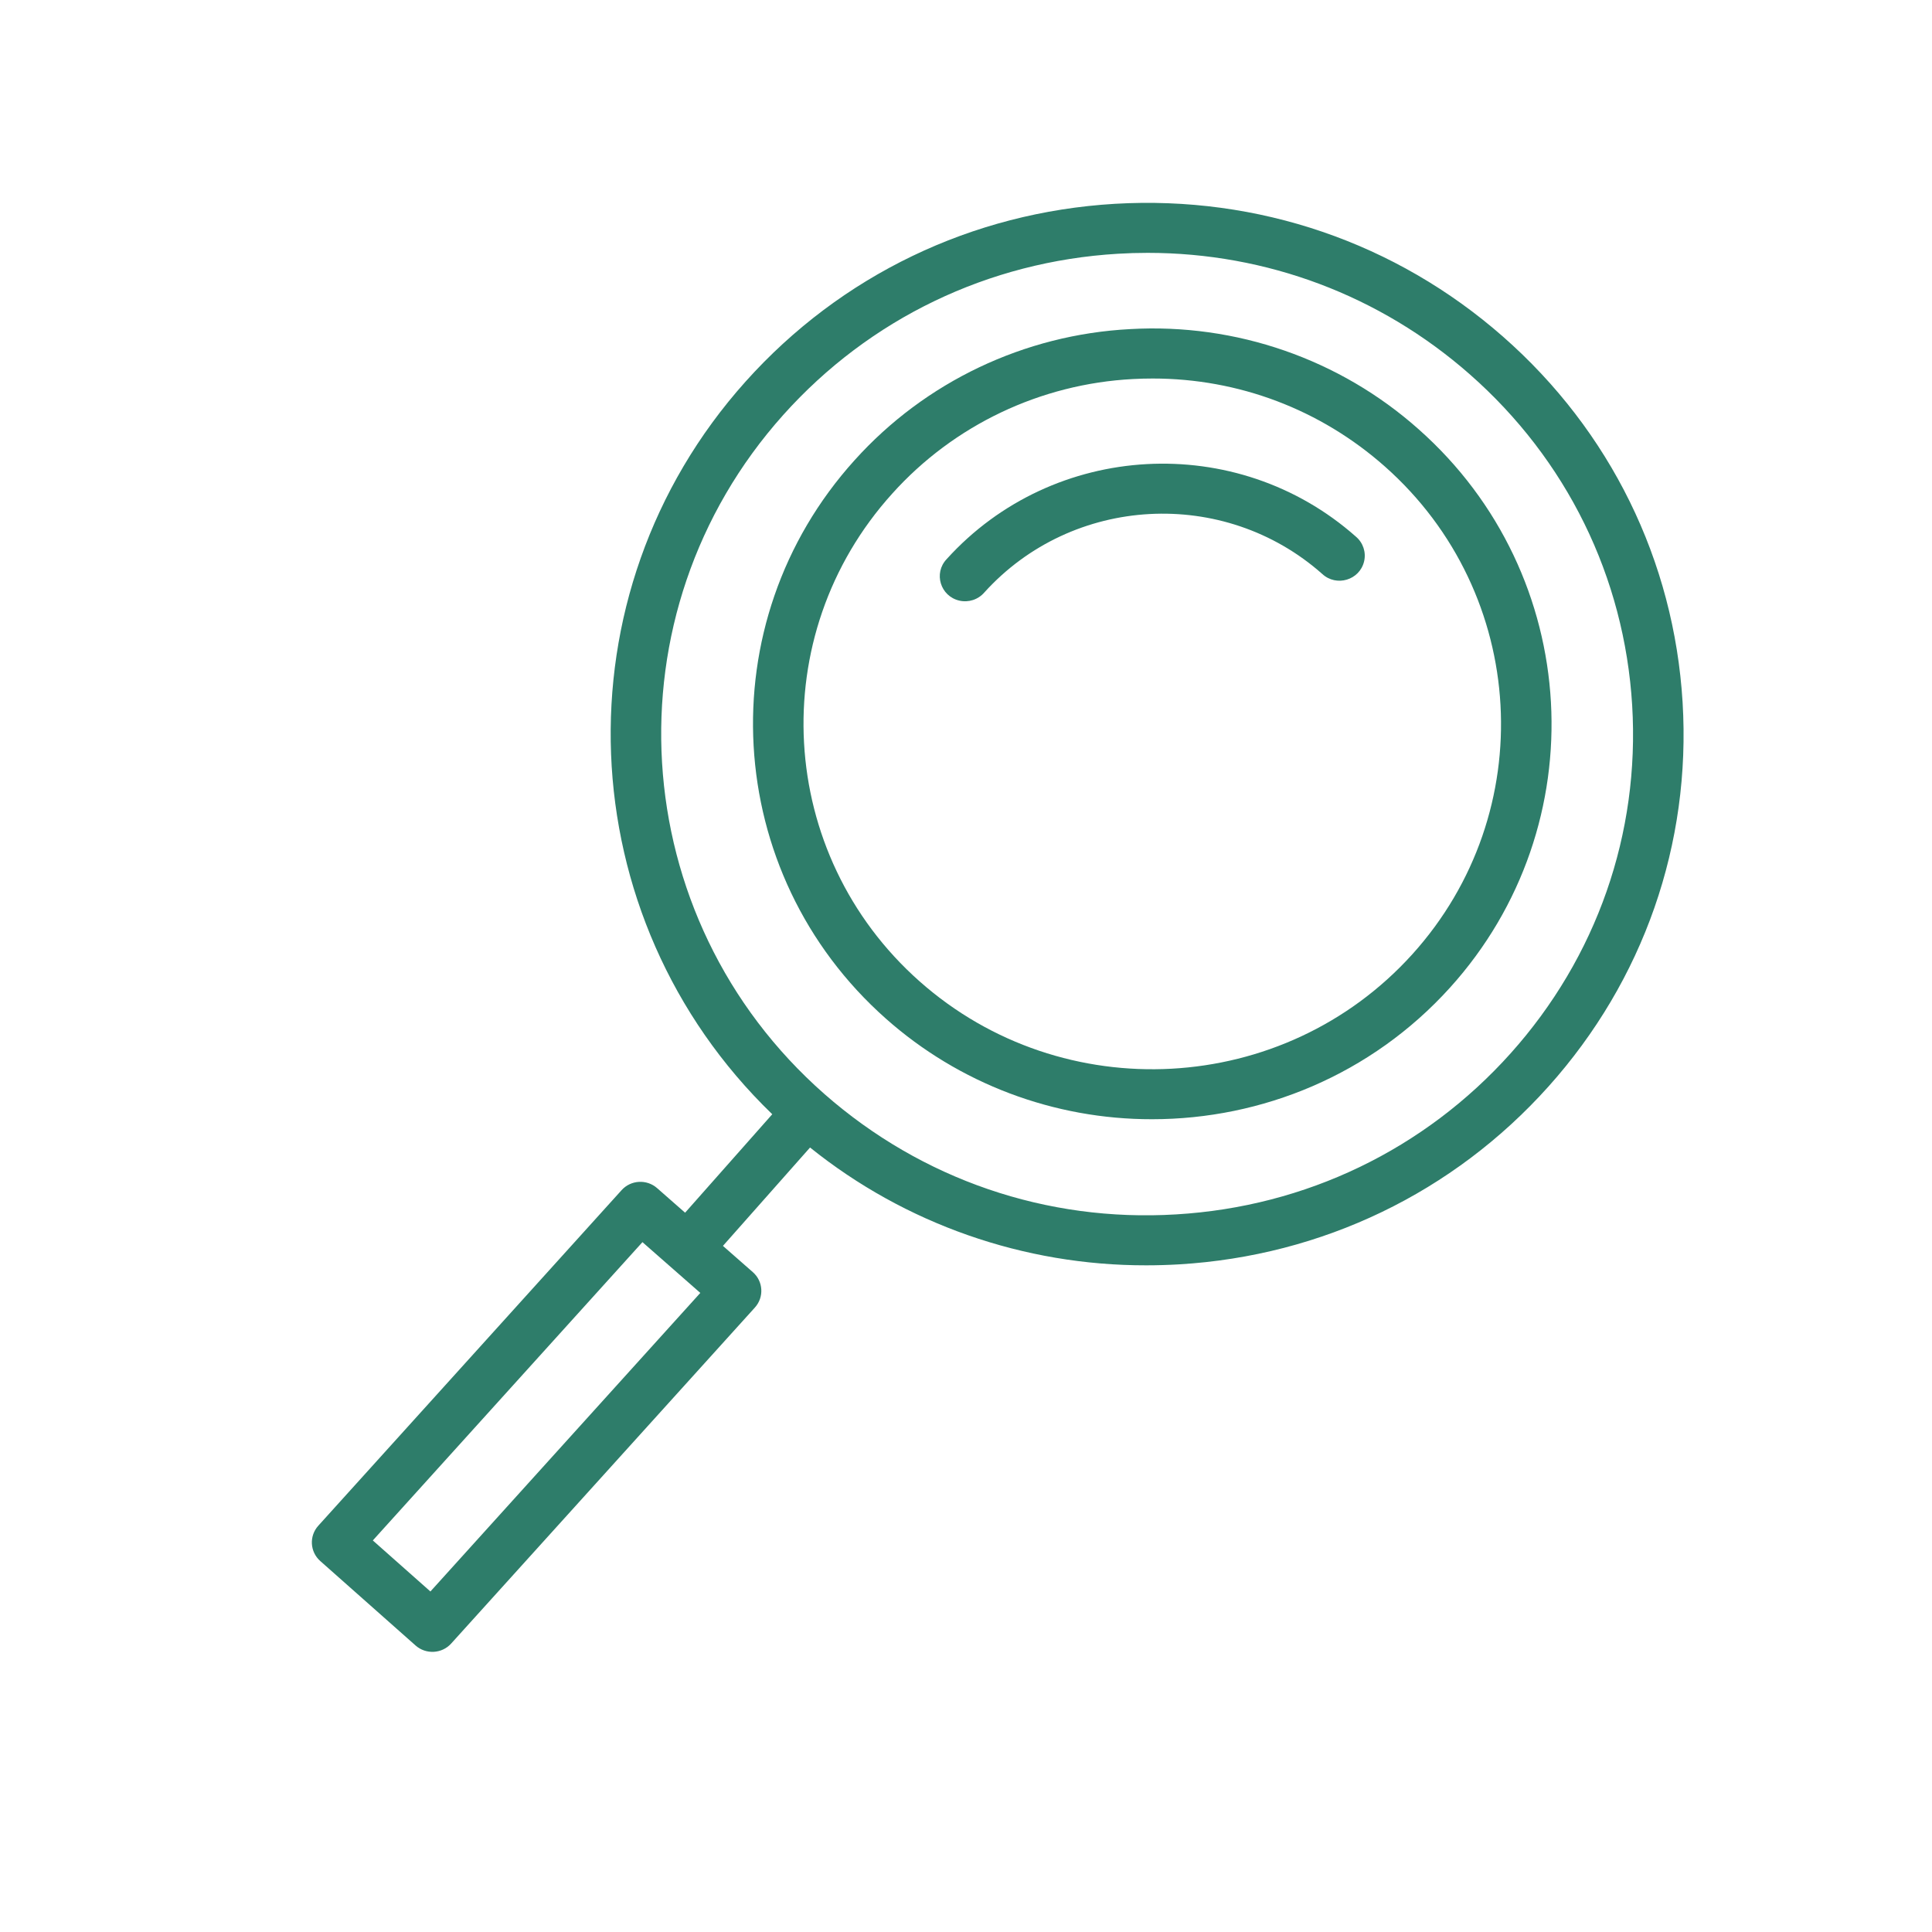
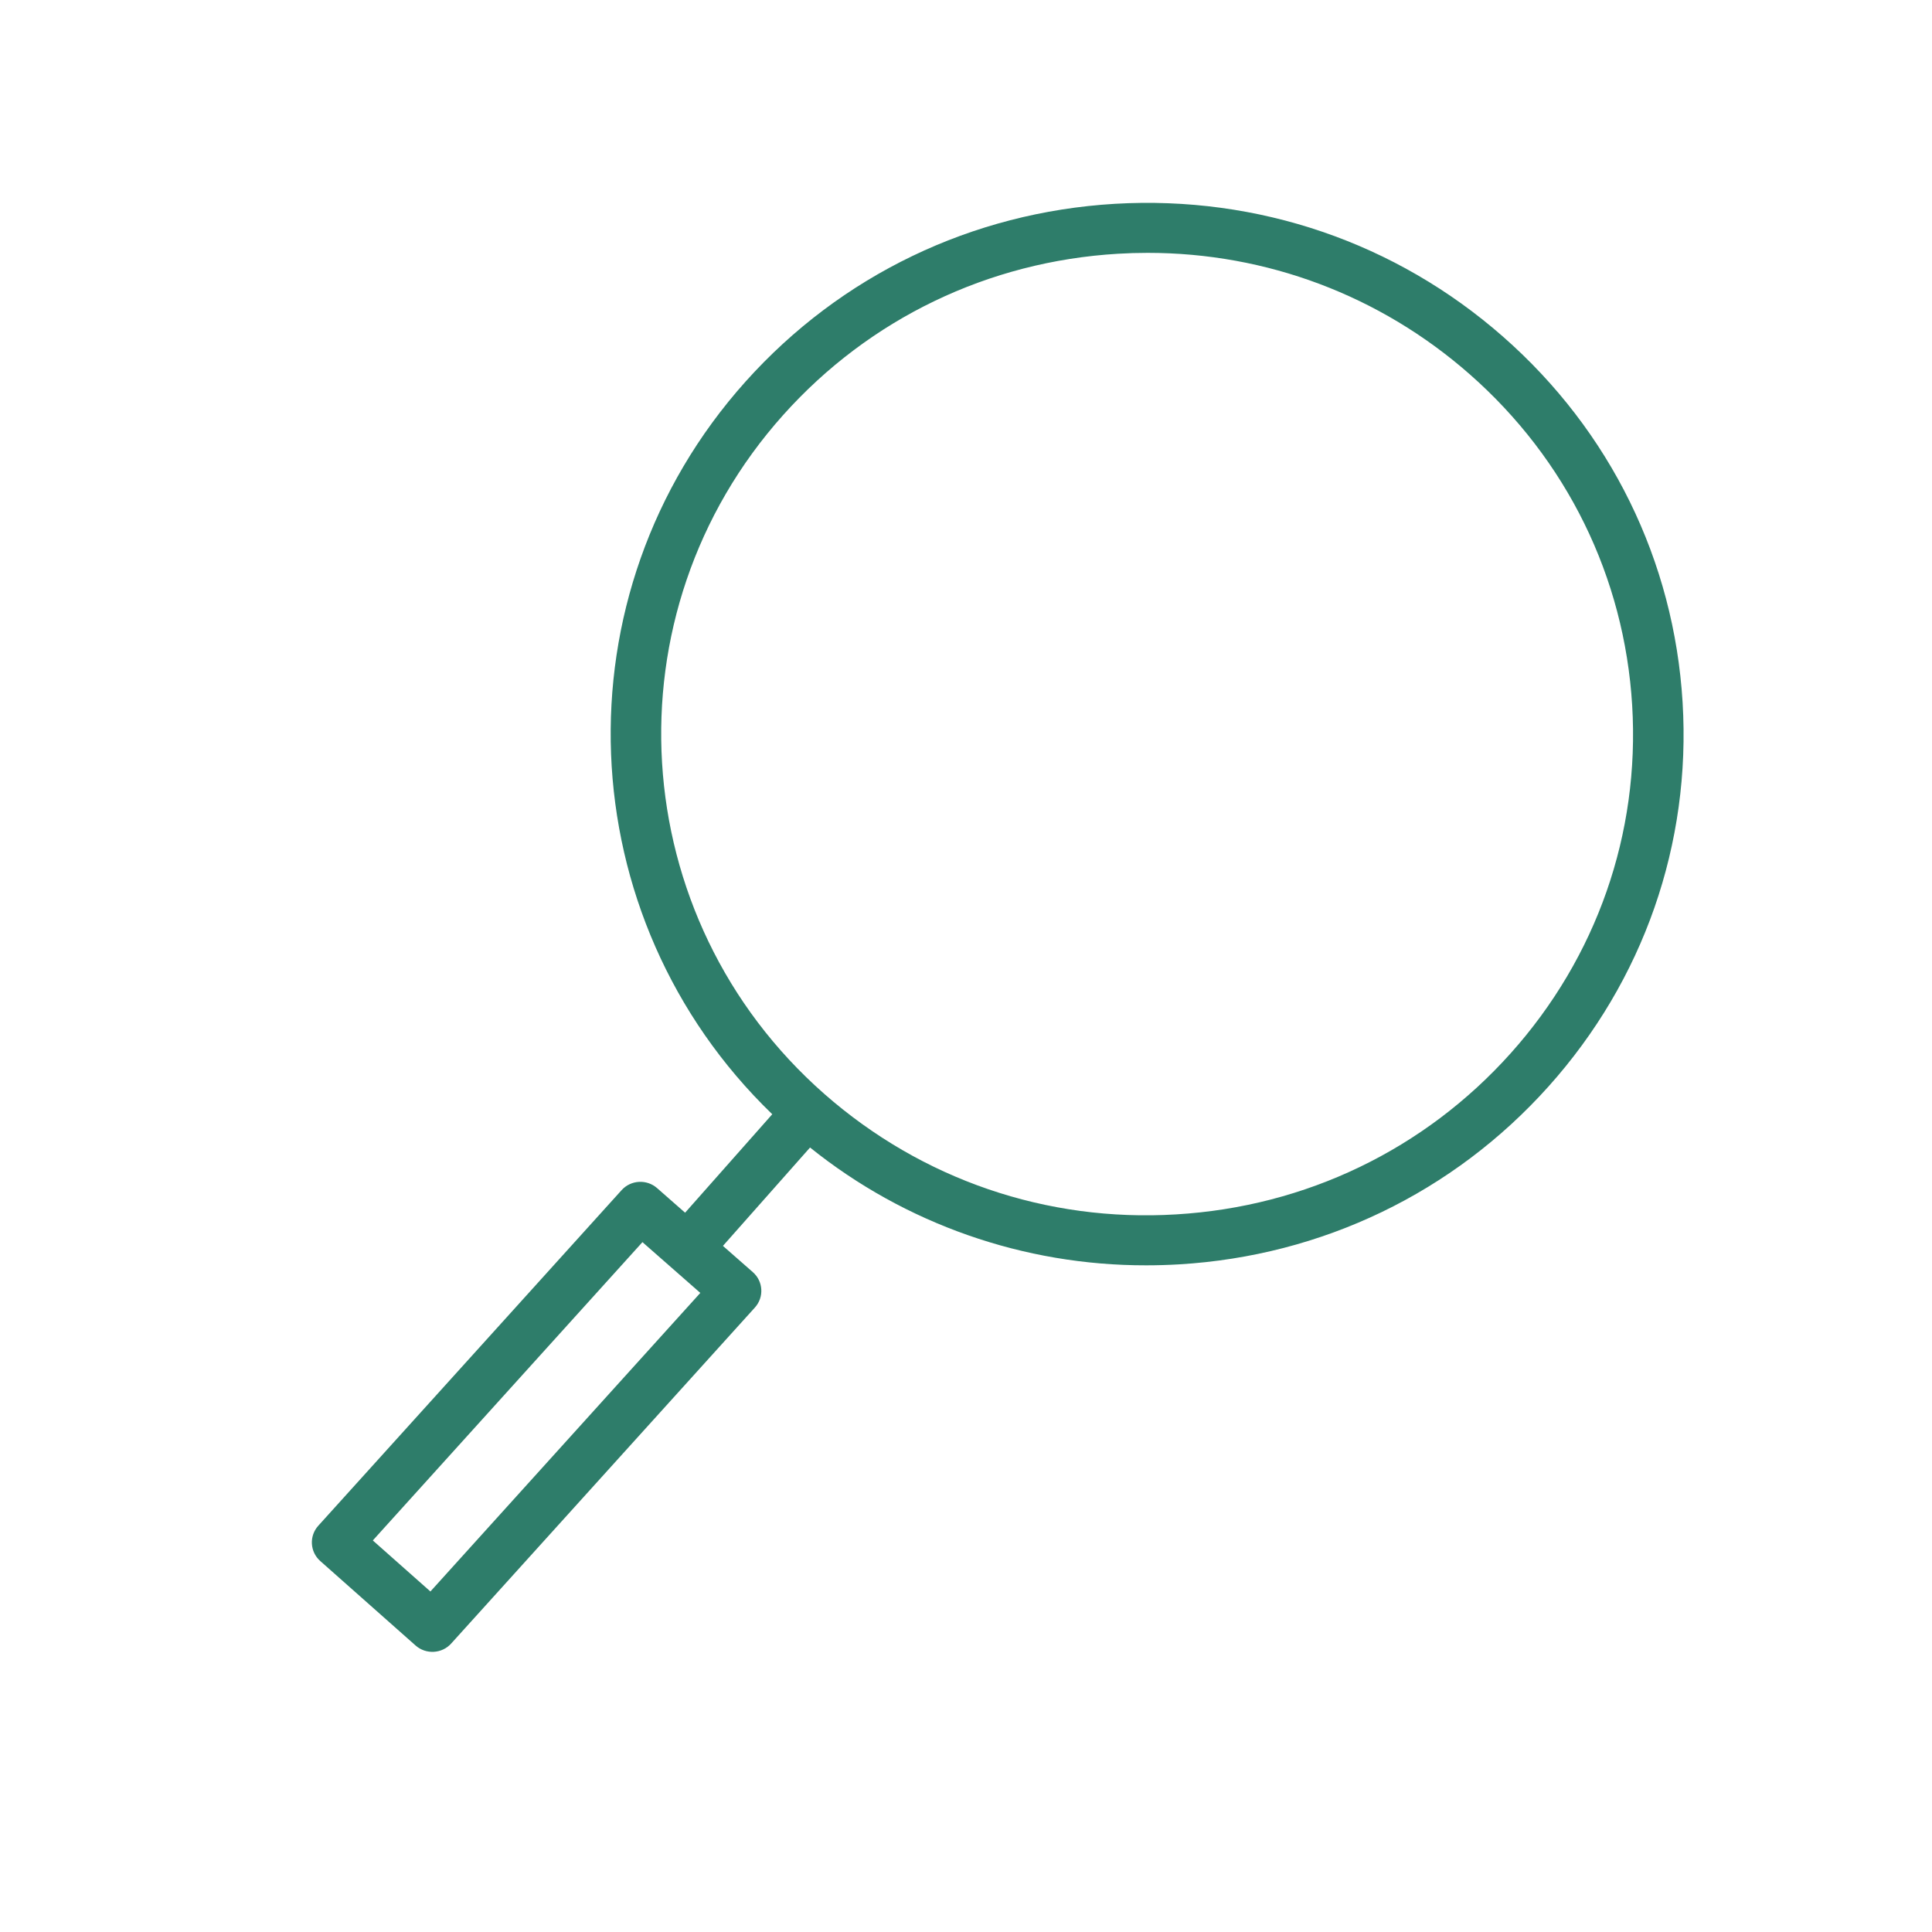
<svg xmlns="http://www.w3.org/2000/svg" viewBox="0 0 100.00 100.00" data-guides="{&quot;vertical&quot;:[],&quot;horizontal&quot;:[]}">
  <defs />
-   <path fill="#2e7d6a" stroke="none" fill-opacity="1" stroke-width="1" stroke-opacity="1" color="rgb(51, 51, 51)" fill-rule="evenodd" id="tSvg15902915342" title="Path 12" d="M73.429 22.219C69.35 18.587 63.973 16.72 58.496 17.034C53.018 17.32 47.882 19.764 44.234 23.82C36.632 32.231 37.358 45.199 45.854 52.725C49.64 56.085 54.547 57.939 59.632 57.931C65.313 57.931 70.972 55.633 75.05 51.122C82.651 42.713 81.925 29.746 73.429 22.219ZM73.099 49.396C66.46 56.743 55.019 57.371 47.598 50.795C40.177 44.22 39.543 32.895 46.183 25.548C49.369 22.004 53.854 19.869 58.64 19.619C58.983 19.601 59.323 19.592 59.663 19.592C64.11 19.592 68.344 21.19 71.684 24.149C79.106 30.724 79.74 42.05 73.099 49.396Z" />
-   <path fill="#2e7d6a" stroke="none" fill-opacity="1" stroke-width="1" stroke-opacity="1" color="rgb(51, 51, 51)" fill-rule="evenodd" id="tSvg12f0e3d0353" title="Path 13" d="M48.998 28.941C48.309 29.668 48.674 30.861 49.655 31.088C50.131 31.198 50.629 31.036 50.947 30.668C55.503 25.628 63.348 25.198 68.438 29.707C69.173 30.389 70.377 30.027 70.606 29.056C70.717 28.585 70.554 28.092 70.182 27.777C64.016 22.315 54.514 22.839 48.998 28.941Z" />
  <path fill="#2e7d6a" stroke="none" fill-opacity="1" stroke-width="1" stroke-opacity="1" color="rgb(51, 51, 51)" fill-rule="evenodd" id="tSvg11f9524903f" title="Path 14" d="M87.091 36.351C86.647 29.02 83.346 22.299 77.796 17.425C72.247 12.552 65.118 10.117 57.706 10.549C50.301 10.989 43.512 14.257 38.59 19.751C28.723 30.765 29.433 47.502 39.972 57.673C38.469 59.372 36.965 61.07 35.461 62.769C34.979 62.345 34.497 61.922 34.014 61.499C33.476 61.024 32.651 61.071 32.172 61.604C26.939 67.393 21.707 73.182 16.475 78.971C15.994 79.504 16.039 80.322 16.577 80.799C18.221 82.256 19.864 83.712 21.508 85.169C22.046 85.647 22.874 85.602 23.355 85.067C28.595 79.271 33.834 73.474 39.073 67.678C39.556 67.143 39.509 66.322 38.967 65.846C38.451 65.393 37.935 64.94 37.419 64.487C38.922 62.789 40.425 61.092 41.928 59.395C46.847 63.35 52.993 65.504 59.331 65.493C59.895 65.493 60.462 65.476 61.03 65.443C68.435 65.002 75.224 61.734 80.147 56.24C85.07 50.745 87.535 43.683 87.091 36.351ZM22.278 82.375C21.284 81.494 20.291 80.614 19.297 79.733C23.949 74.586 28.601 69.439 33.253 64.293C34.251 65.169 35.25 66.045 36.248 66.921C31.591 72.073 26.935 77.224 22.278 82.375ZM78.189 54.522C73.73 59.499 67.58 62.459 60.873 62.857C54.167 63.266 47.703 61.043 42.676 56.629C32.298 47.516 31.343 31.743 40.548 21.469C45.007 16.492 51.157 13.532 57.864 13.134C58.378 13.103 58.891 13.088 59.403 13.088C65.554 13.088 71.42 15.287 76.062 19.363C81.089 23.777 84.079 29.866 84.481 36.506C84.882 43.147 82.647 49.545 78.189 54.522Z" />
</svg>